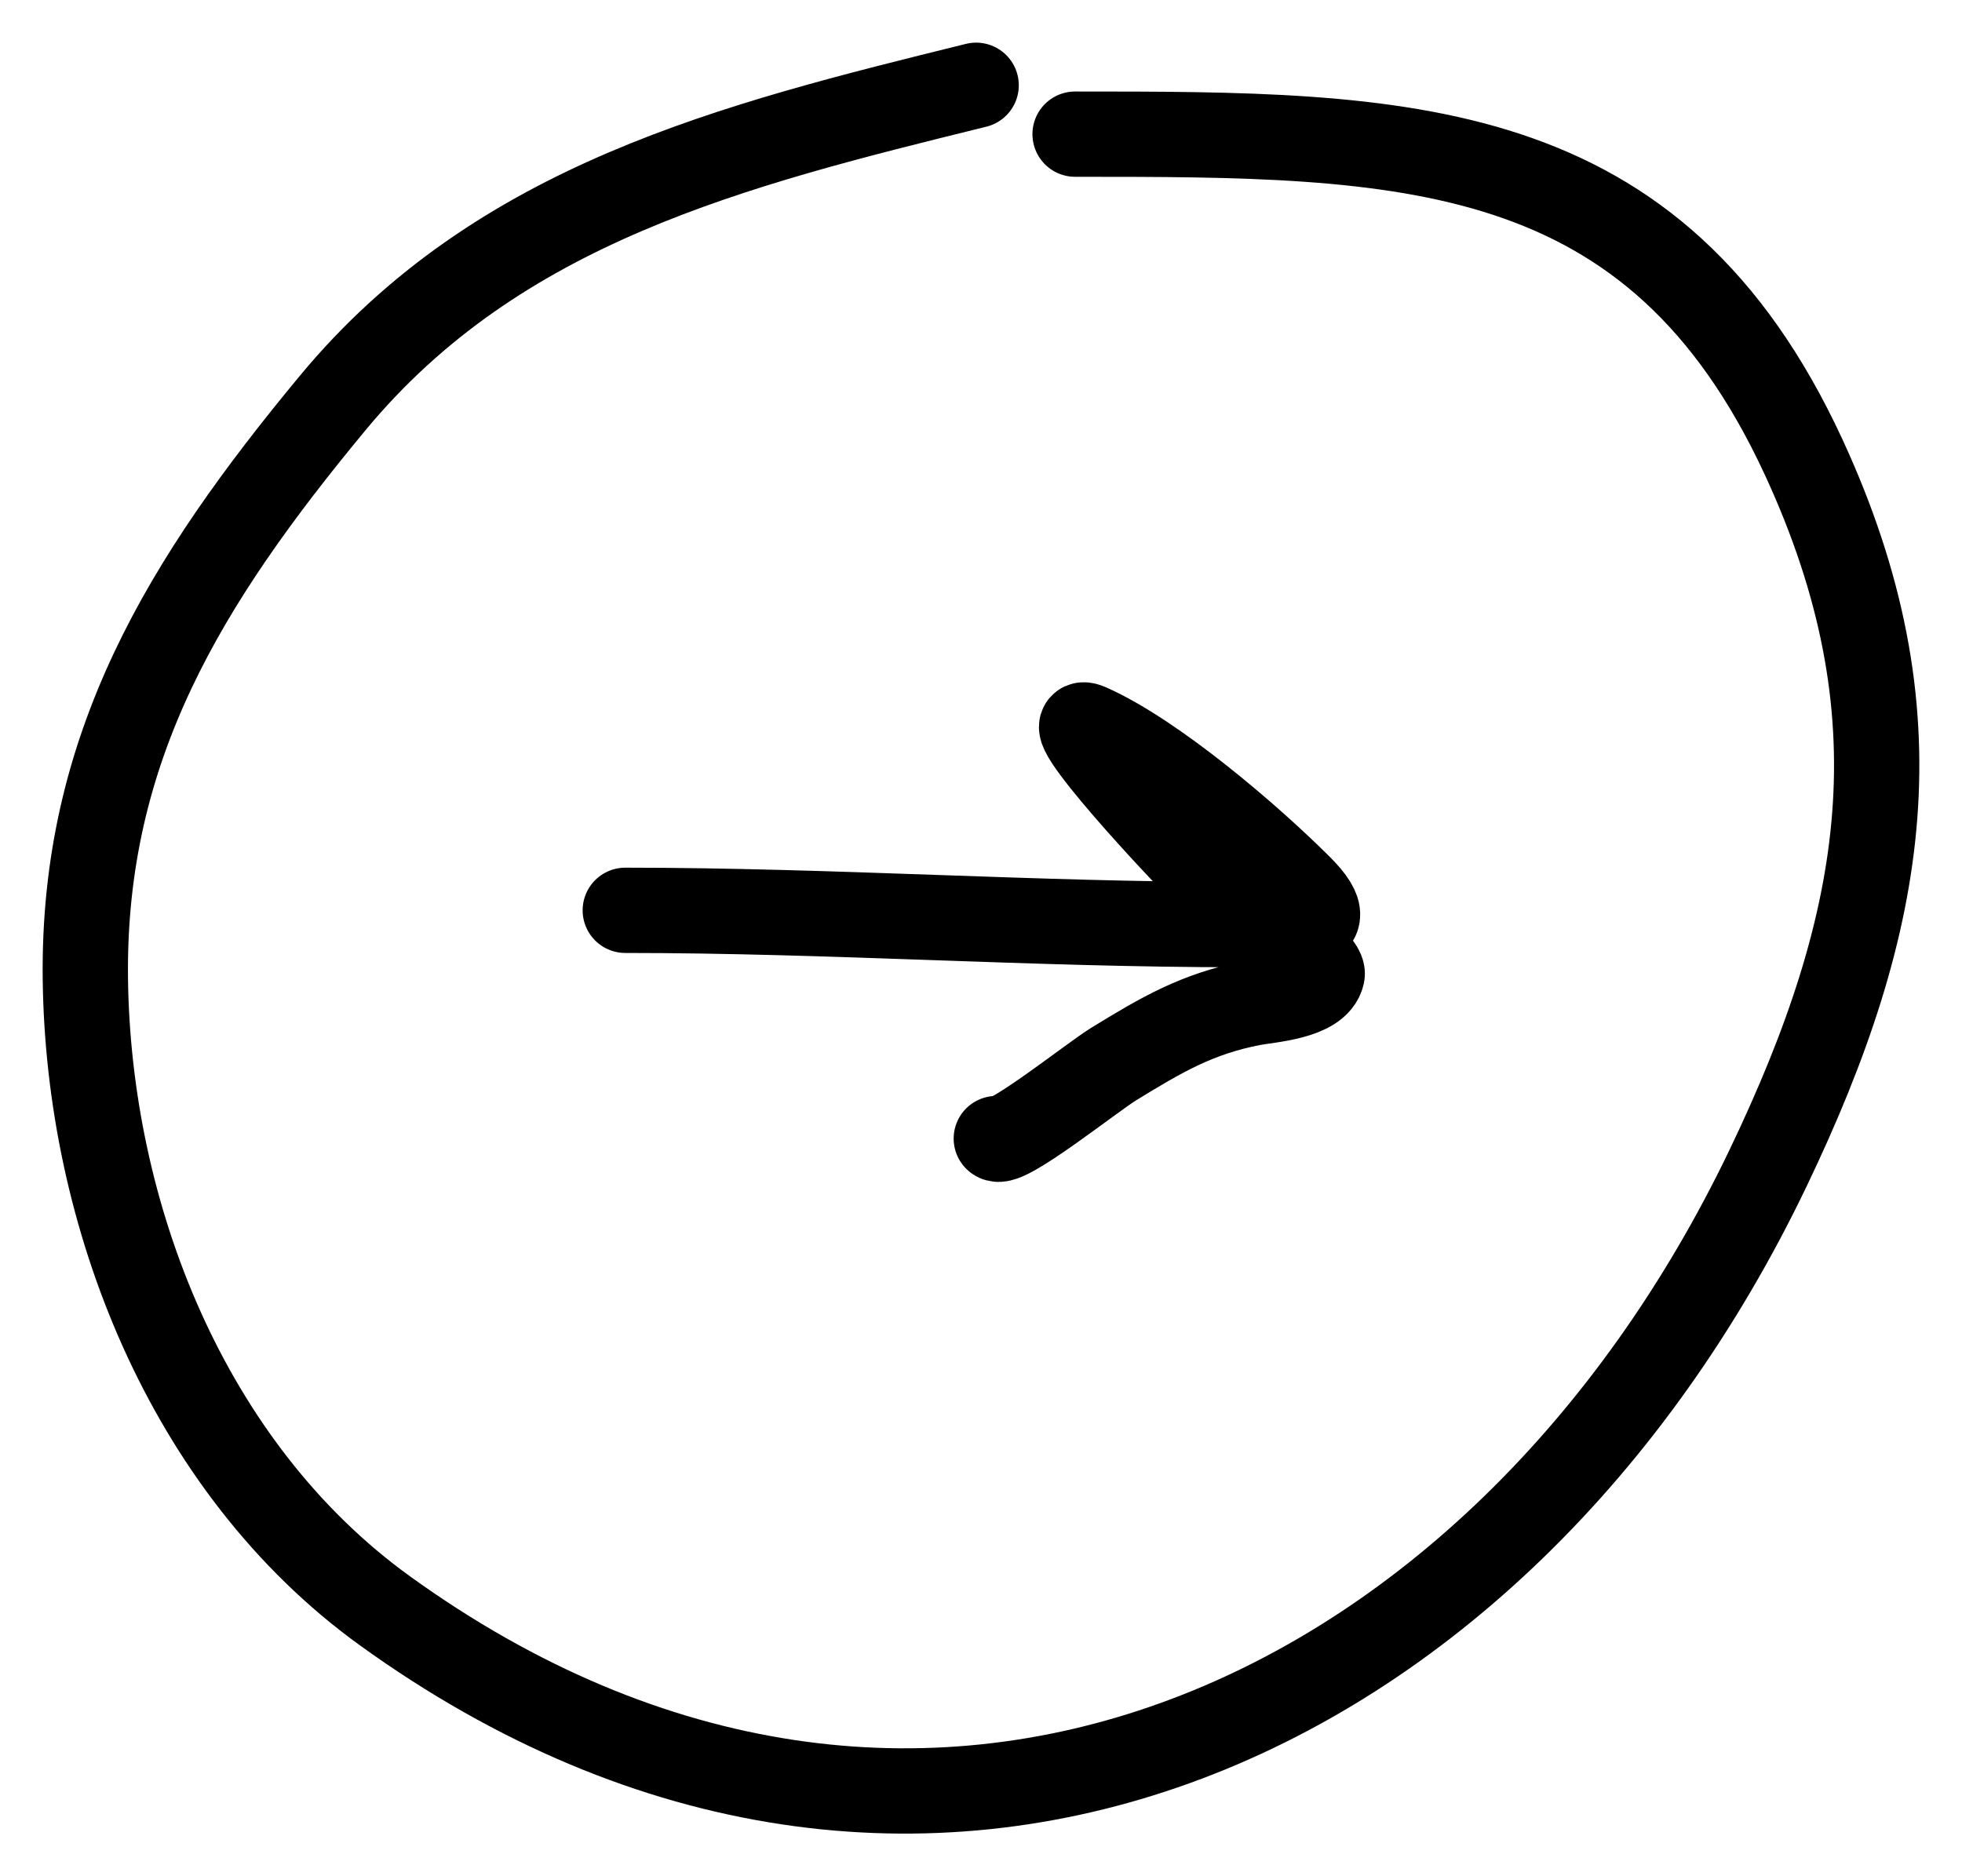
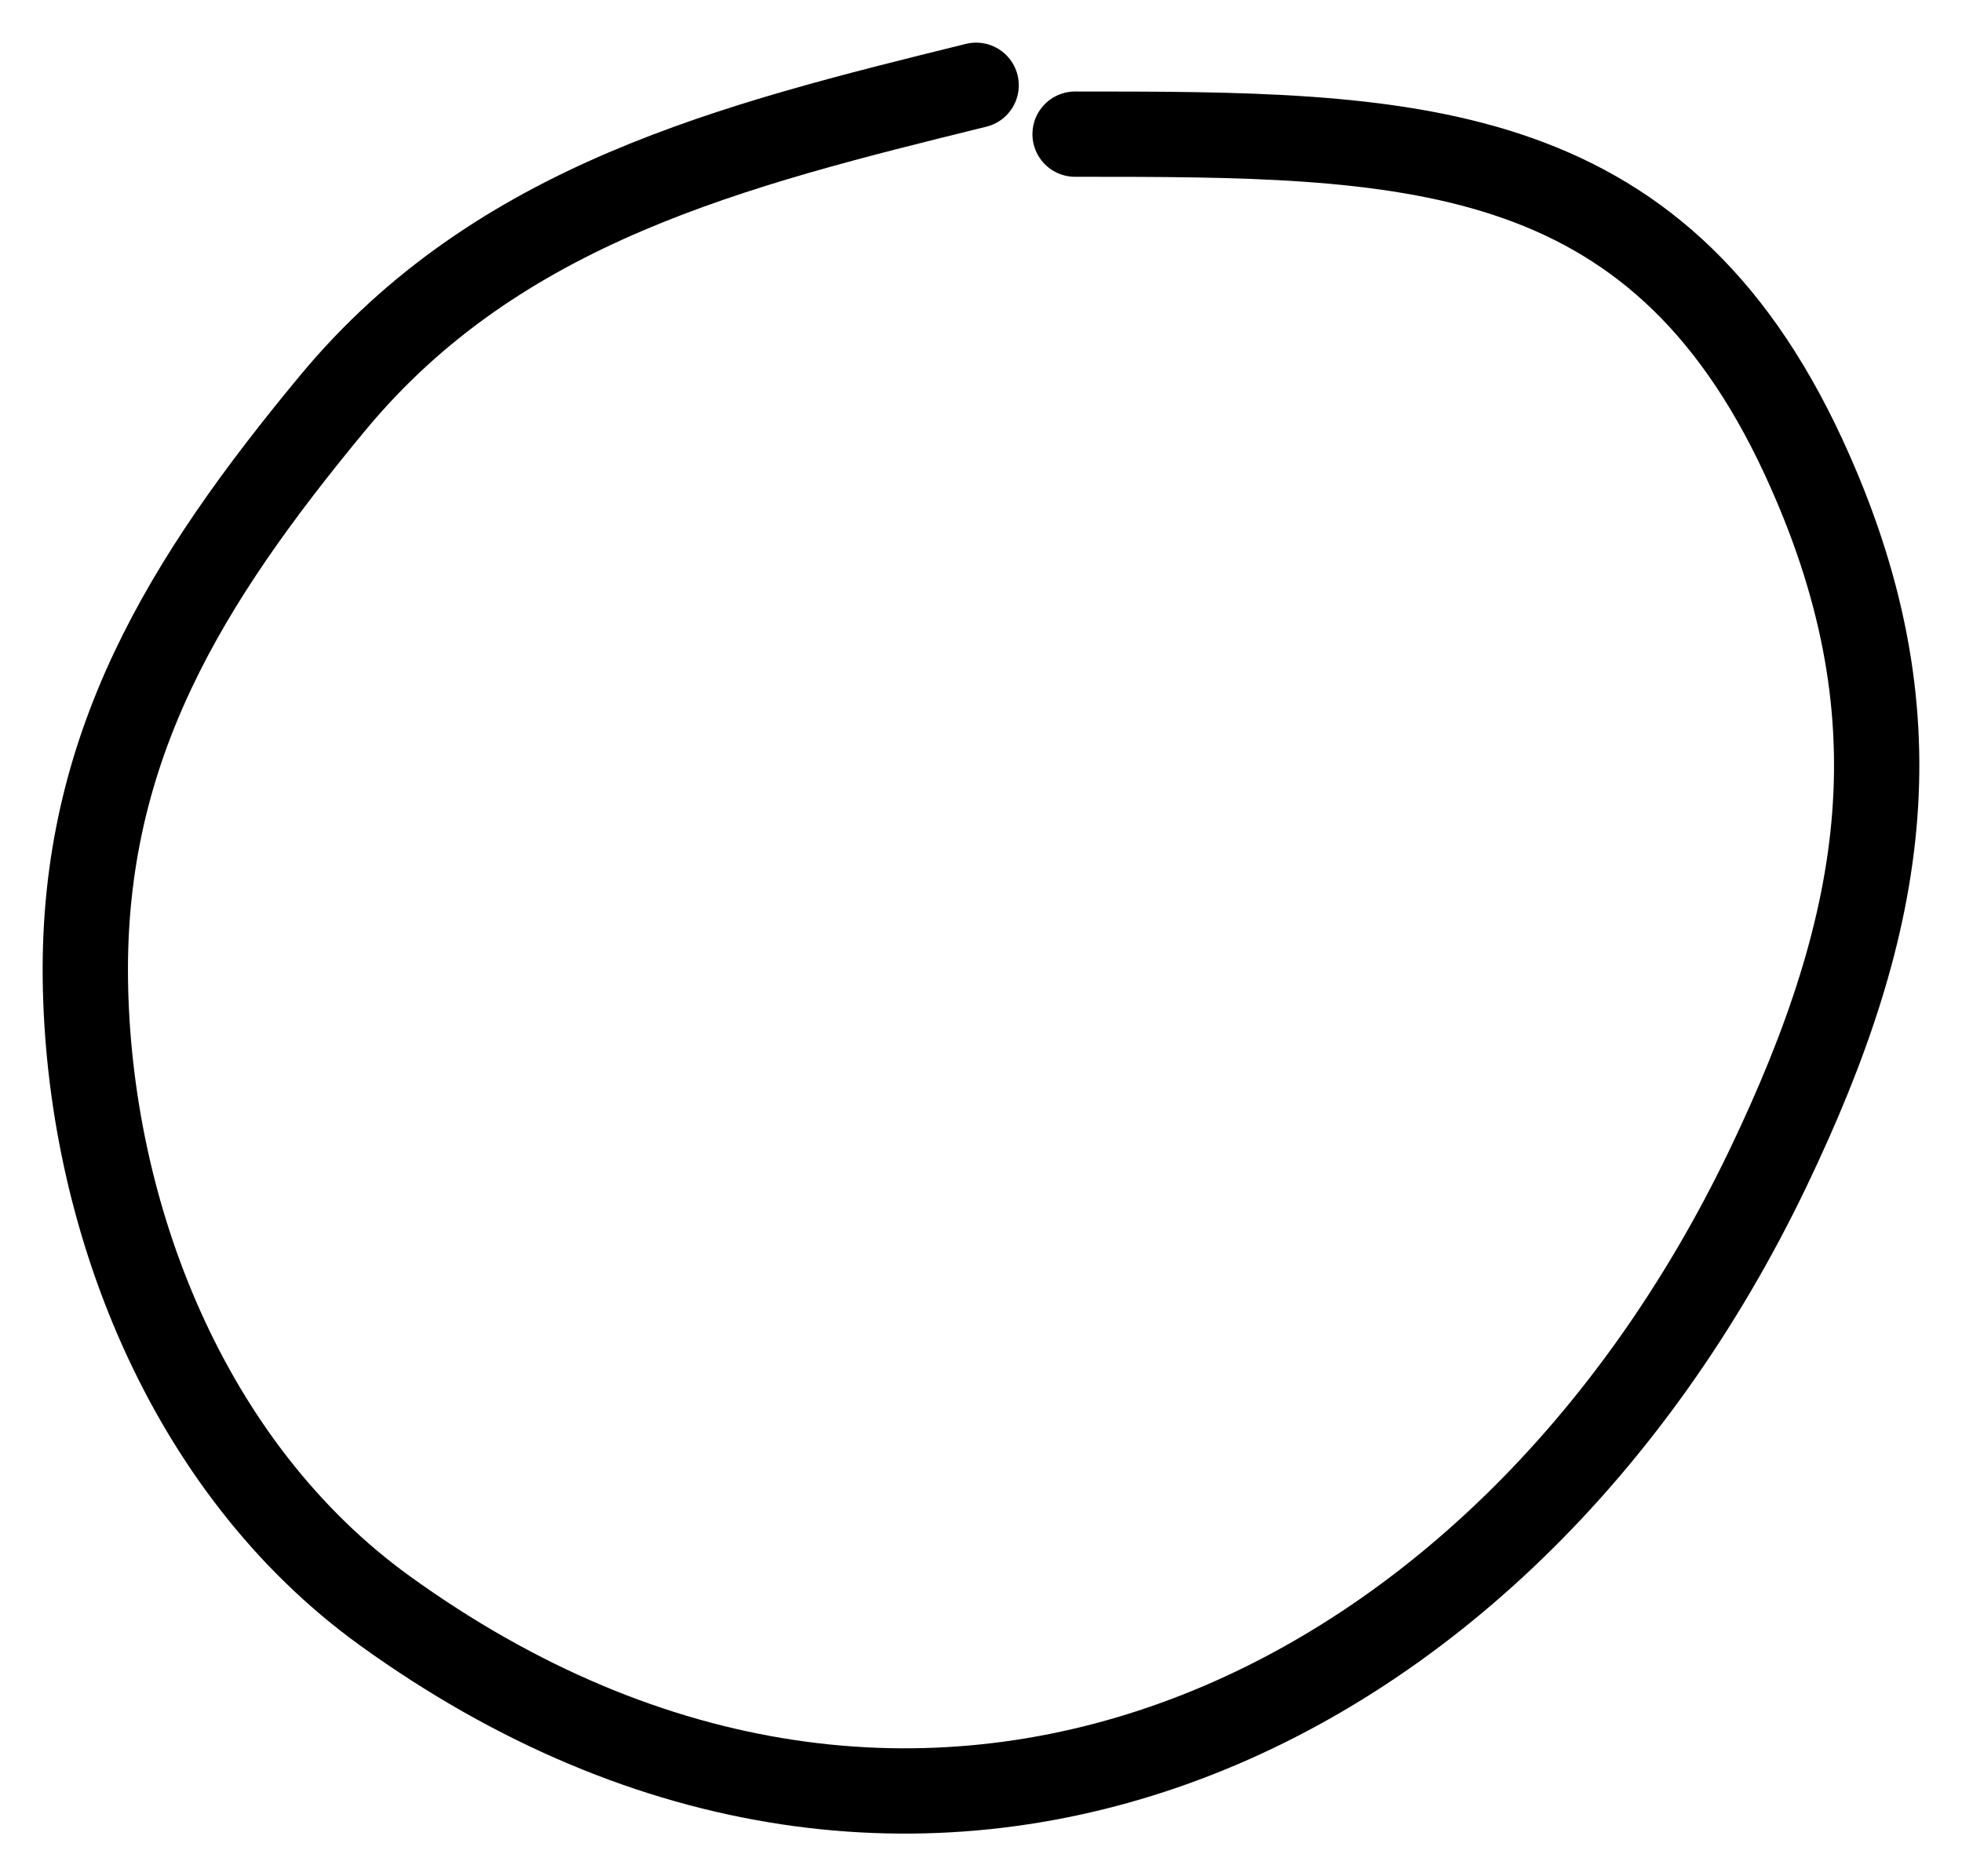
<svg xmlns="http://www.w3.org/2000/svg" width="46" height="44" viewBox="0 0 46 44" fill="none">
  <path d="M25.206 3.146C32.954 3.146 38.789 3.153 42.288 10.721C45.057 16.714 44.242 21.578 41.45 27.4C35.163 40.509 21.487 46.77 9.027 37.777C4.364 34.411 2.065 28.457 2.001 22.944C1.939 17.522 4.337 13.631 7.802 9.448C11.687 4.76 17.201 3.404 22.886 2" stroke="black" stroke-width="2" stroke-linecap="round" />
-   <path d="M14.66 21.348C19.477 21.348 24.26 21.683 29.047 21.683C29.884 21.683 31.705 22.036 30.478 20.809C29.306 19.637 27.069 17.718 25.534 17.036C24.564 16.605 27.912 20.192 28.303 20.53C28.547 20.741 31.084 22.467 30.998 22.854C30.88 23.385 29.748 23.449 29.363 23.523C28.071 23.771 27.224 24.27 26.11 24.954C25.6 25.267 23.558 26.9 23.359 26.701" stroke="black" stroke-width="2" stroke-linecap="round" />
</svg>